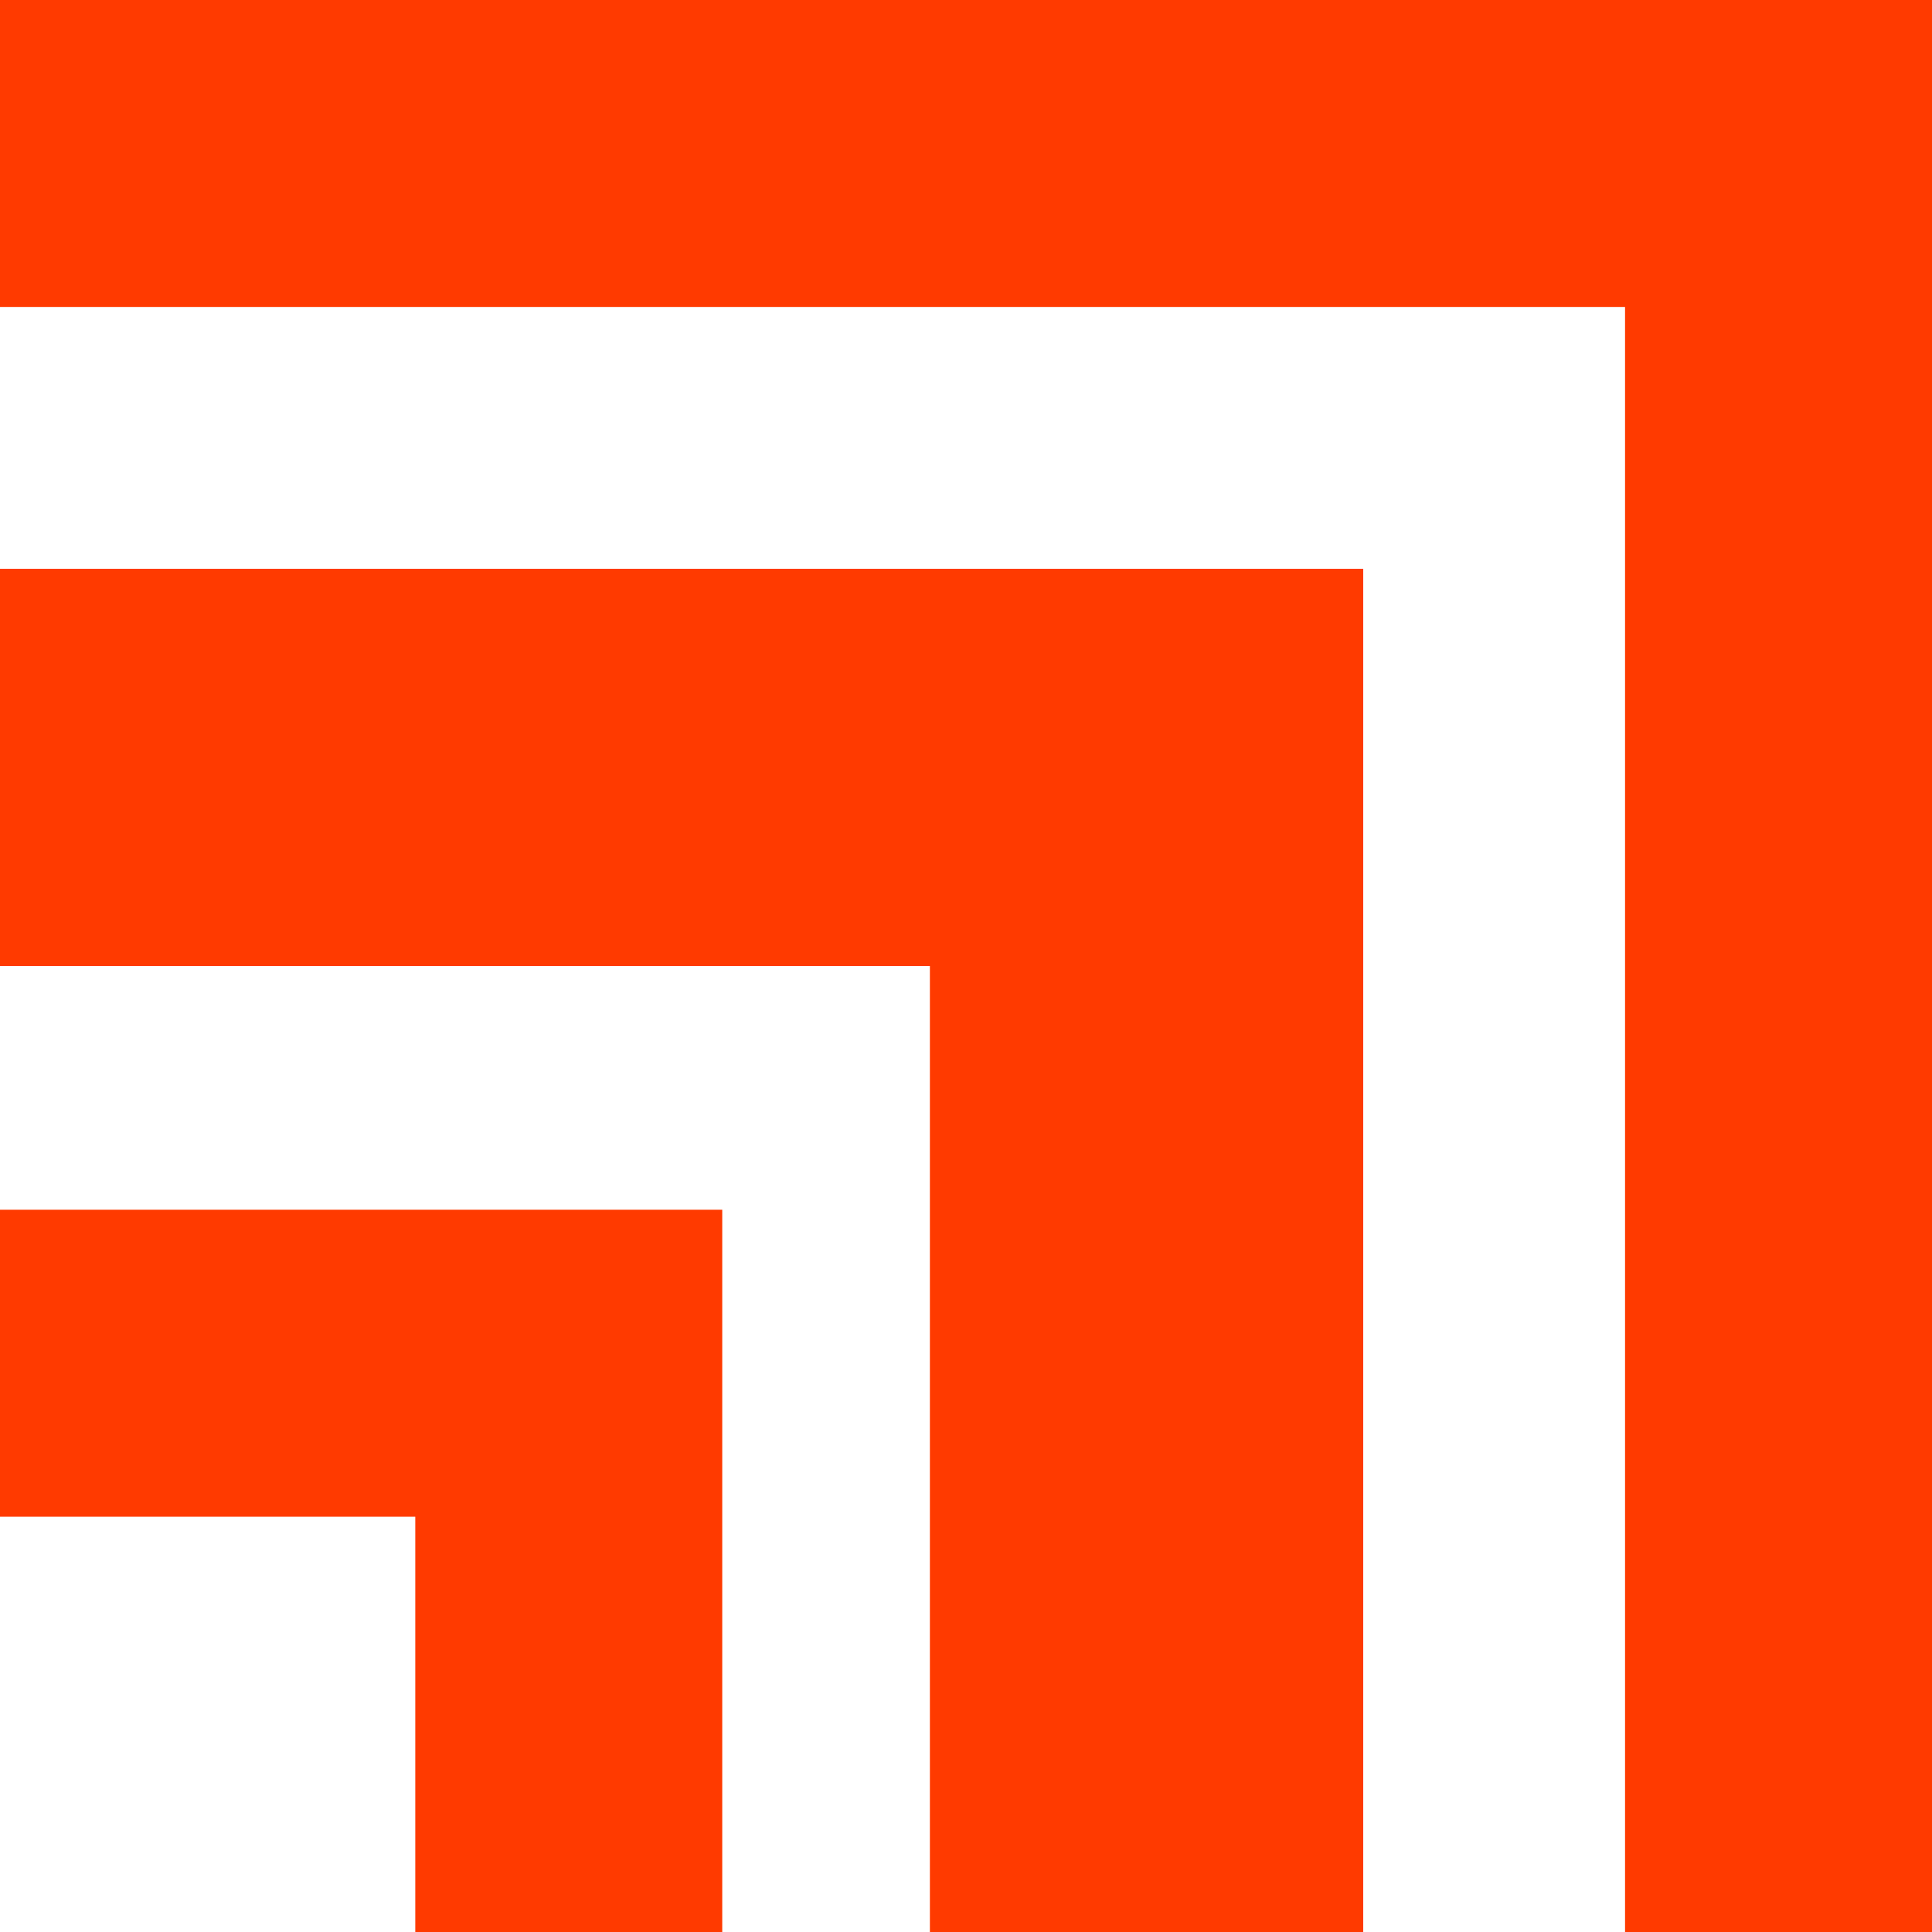
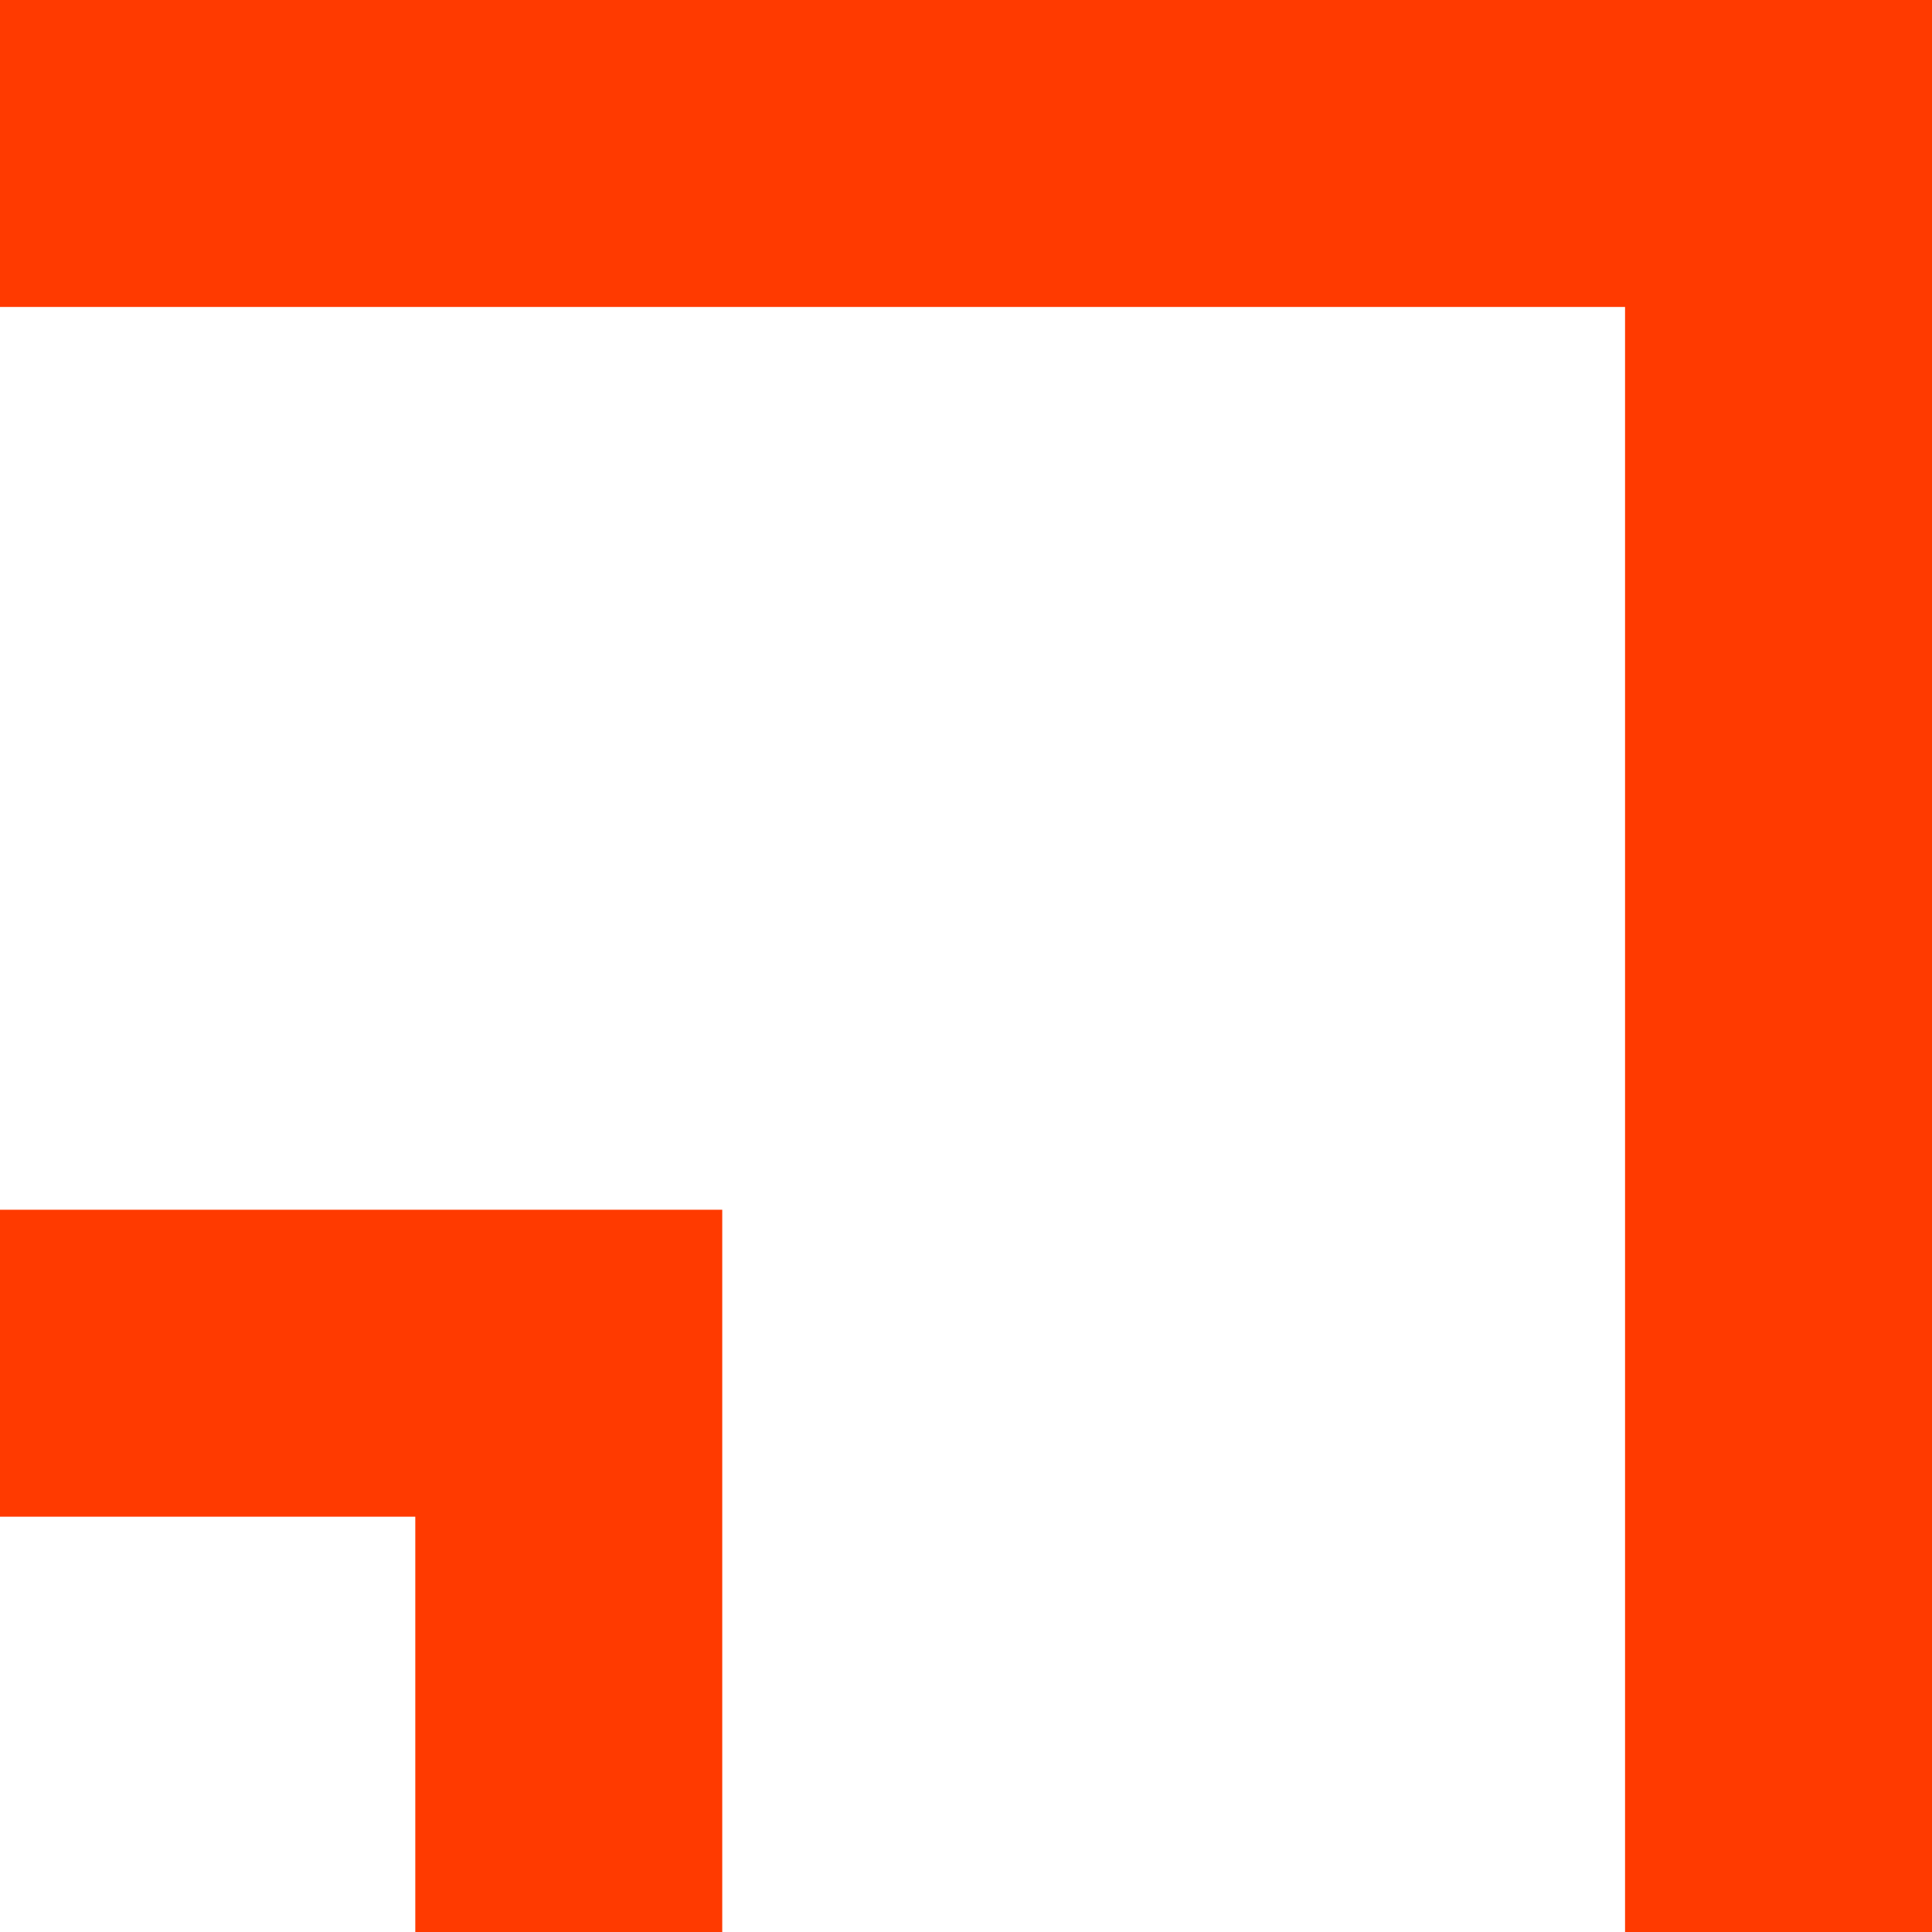
<svg xmlns="http://www.w3.org/2000/svg" width="649" height="649" viewBox="0 0 649 649" fill="none">
  <g clip-path="url(#clip0_6_6)">
    <path d="M0 0C214.17 0 428.34 0 649 0C649 214.17 649 428.34 649 649C614.973 649 580.946 649 545.888 649C545.888 468.857 545.888 288.714 545.888 103.112C365.745 103.112 185.602 103.112 0 103.112C0 69.085 0 35.058 0 0Z" fill="#FF3A00" />
-     <path d="M0 191.061C151.12 191.061 302.24 191.061 457.939 191.061C457.939 342.181 457.939 493.301 457.939 649C409.901 649 361.863 649 312.369 649C312.369 541.915 312.369 434.83 312.369 324.5C209.287 324.5 106.206 324.5 0 324.5C0 280.465 0 236.43 0 191.061Z" fill="#FF3A00" />
-     <path d="M0 406.383C80.064 406.383 160.127 406.383 242.617 406.383C242.617 486.447 242.617 566.51 242.617 649C208.59 649 174.563 649 139.505 649C139.505 602.963 139.505 556.927 139.505 509.495C93.468 509.495 47.432 509.495 0 509.495C0 475.468 0 441.441 0 406.383Z" fill="#FF3A00" />
+     <path d="M0 406.383C80.064 406.383 160.127 406.383 242.617 406.383C242.617 486.447 242.617 566.51 242.617 649C208.59 649 174.563 649 139.505 649C139.505 602.963 139.505 556.927 139.505 509.495C93.468 509.495 47.432 509.495 0 509.495C0 475.468 0 441.441 0 406.383" fill="#FF3A00" />
  </g>
  <defs>
    <clipPath id="clip0_6_6">
      <rect width="649" height="649" fill="white" />
    </clipPath>
  </defs>
</svg>